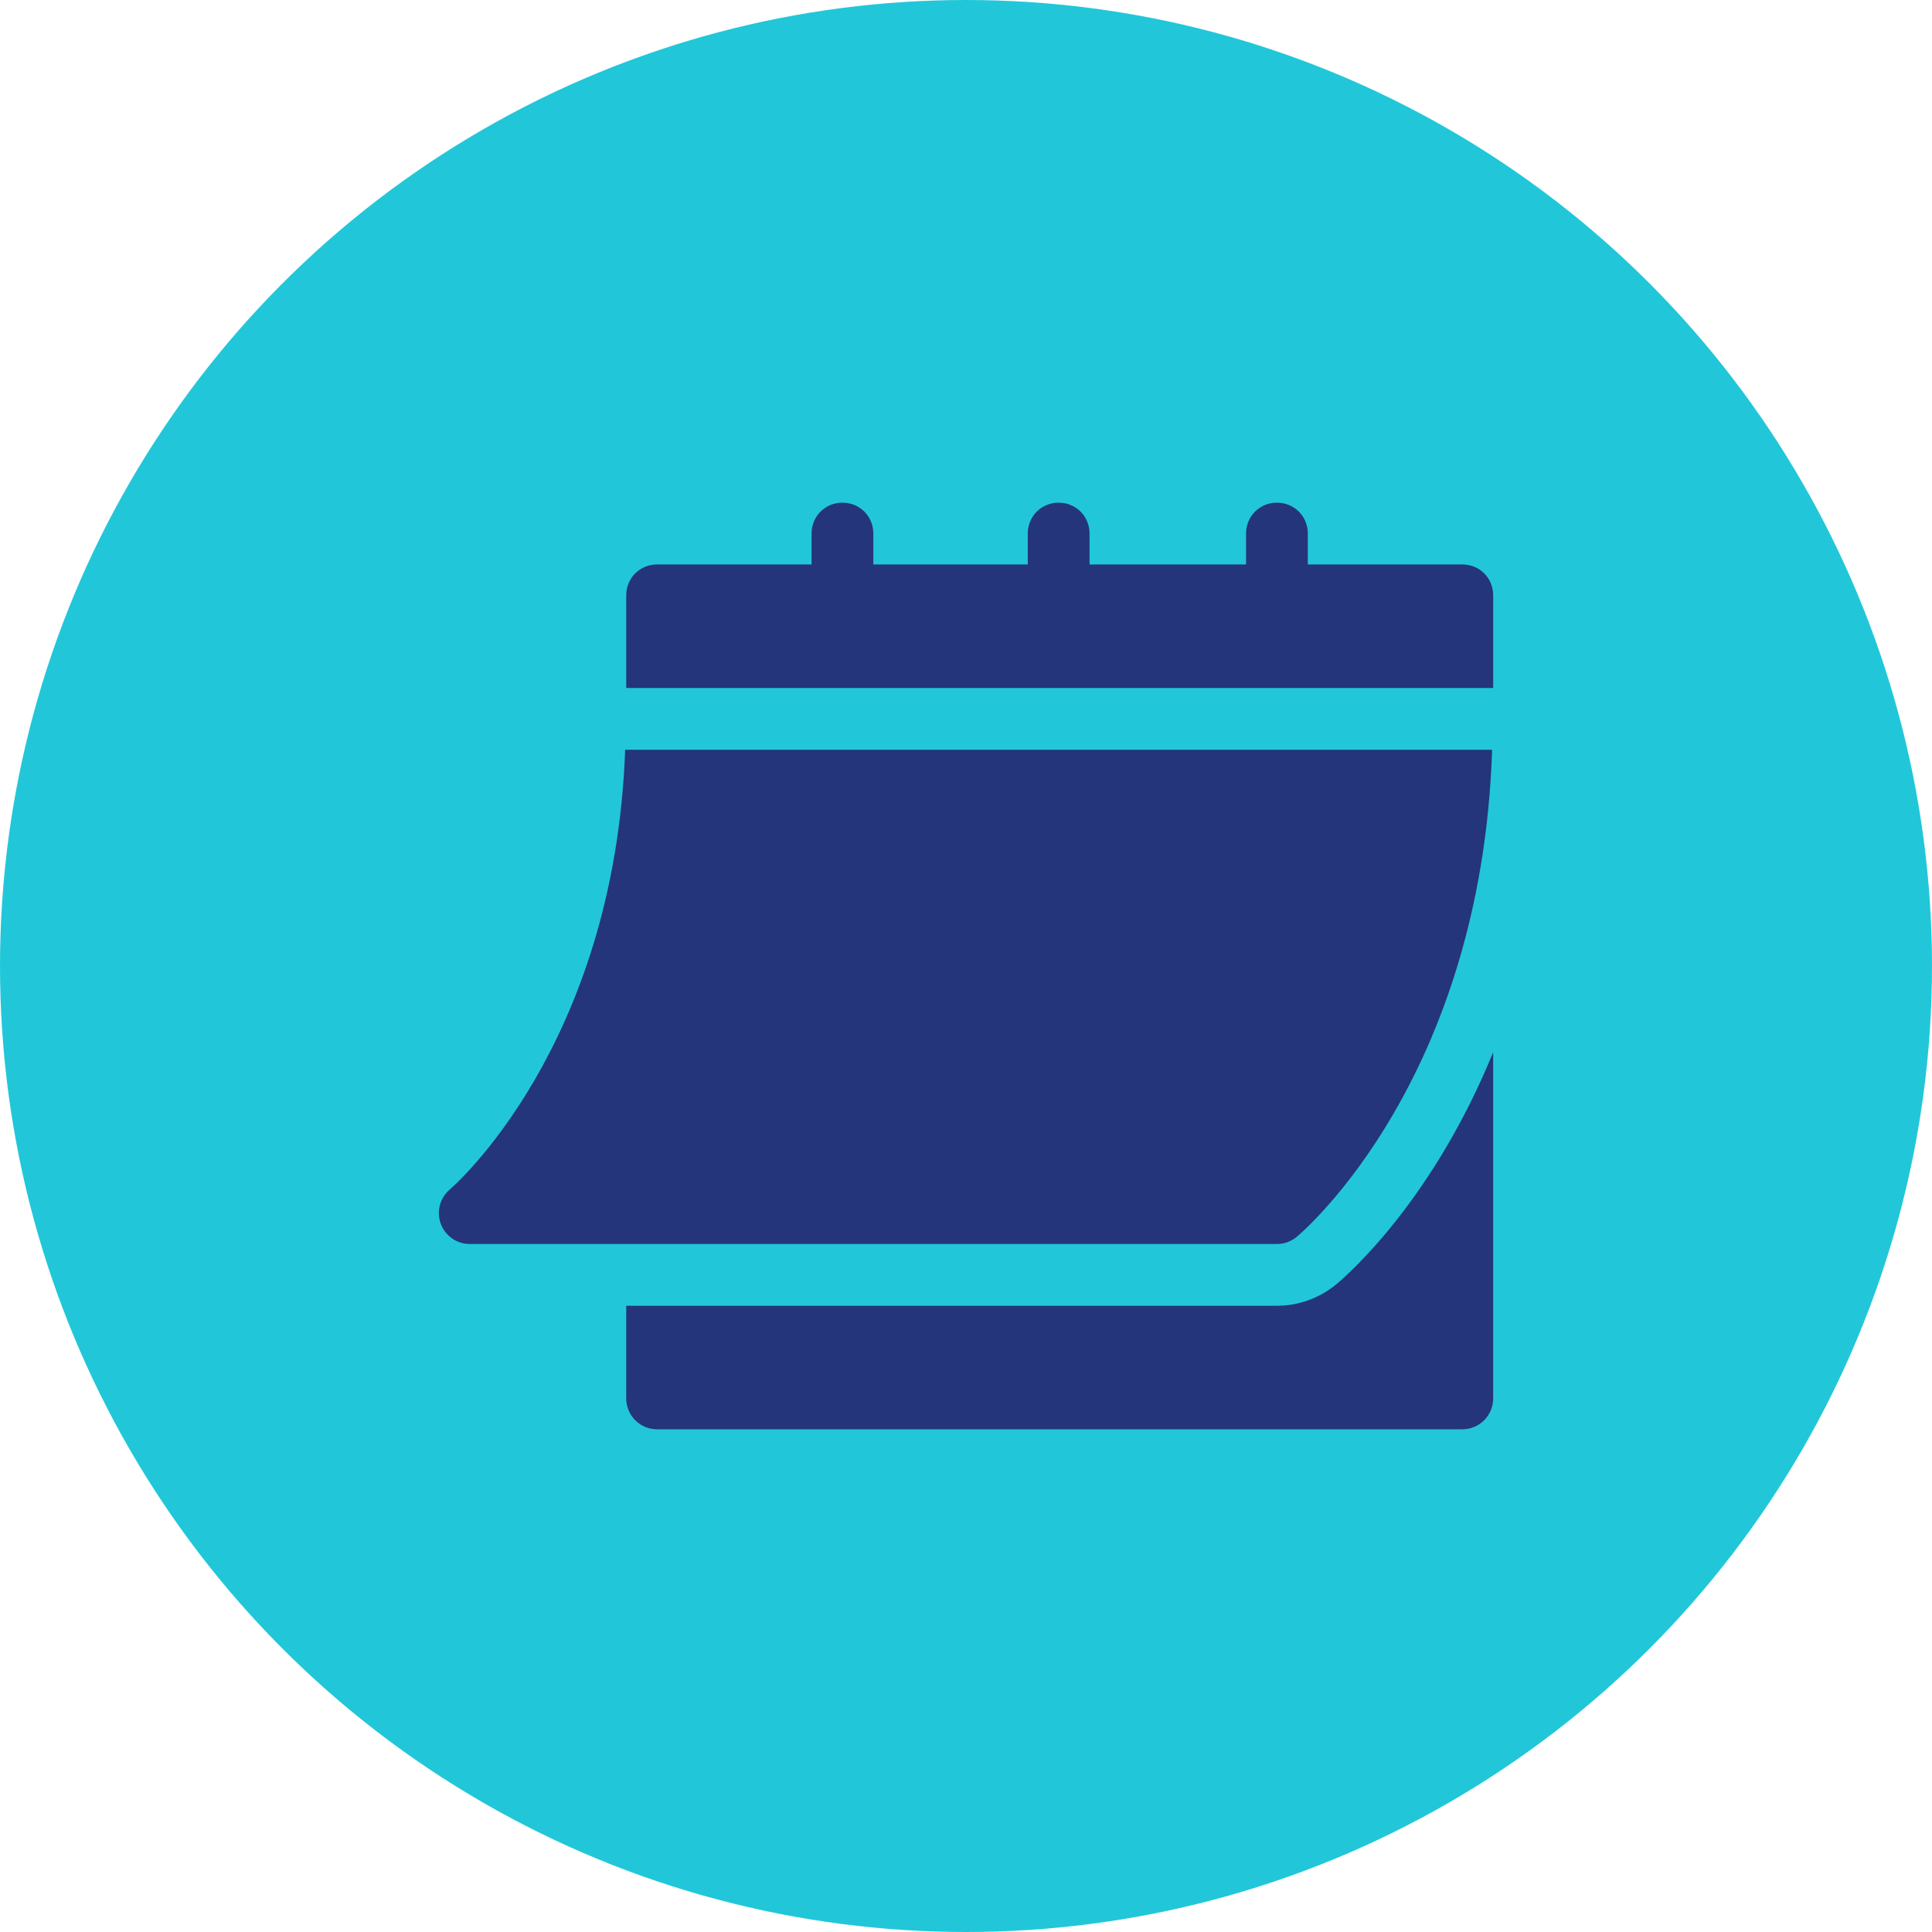
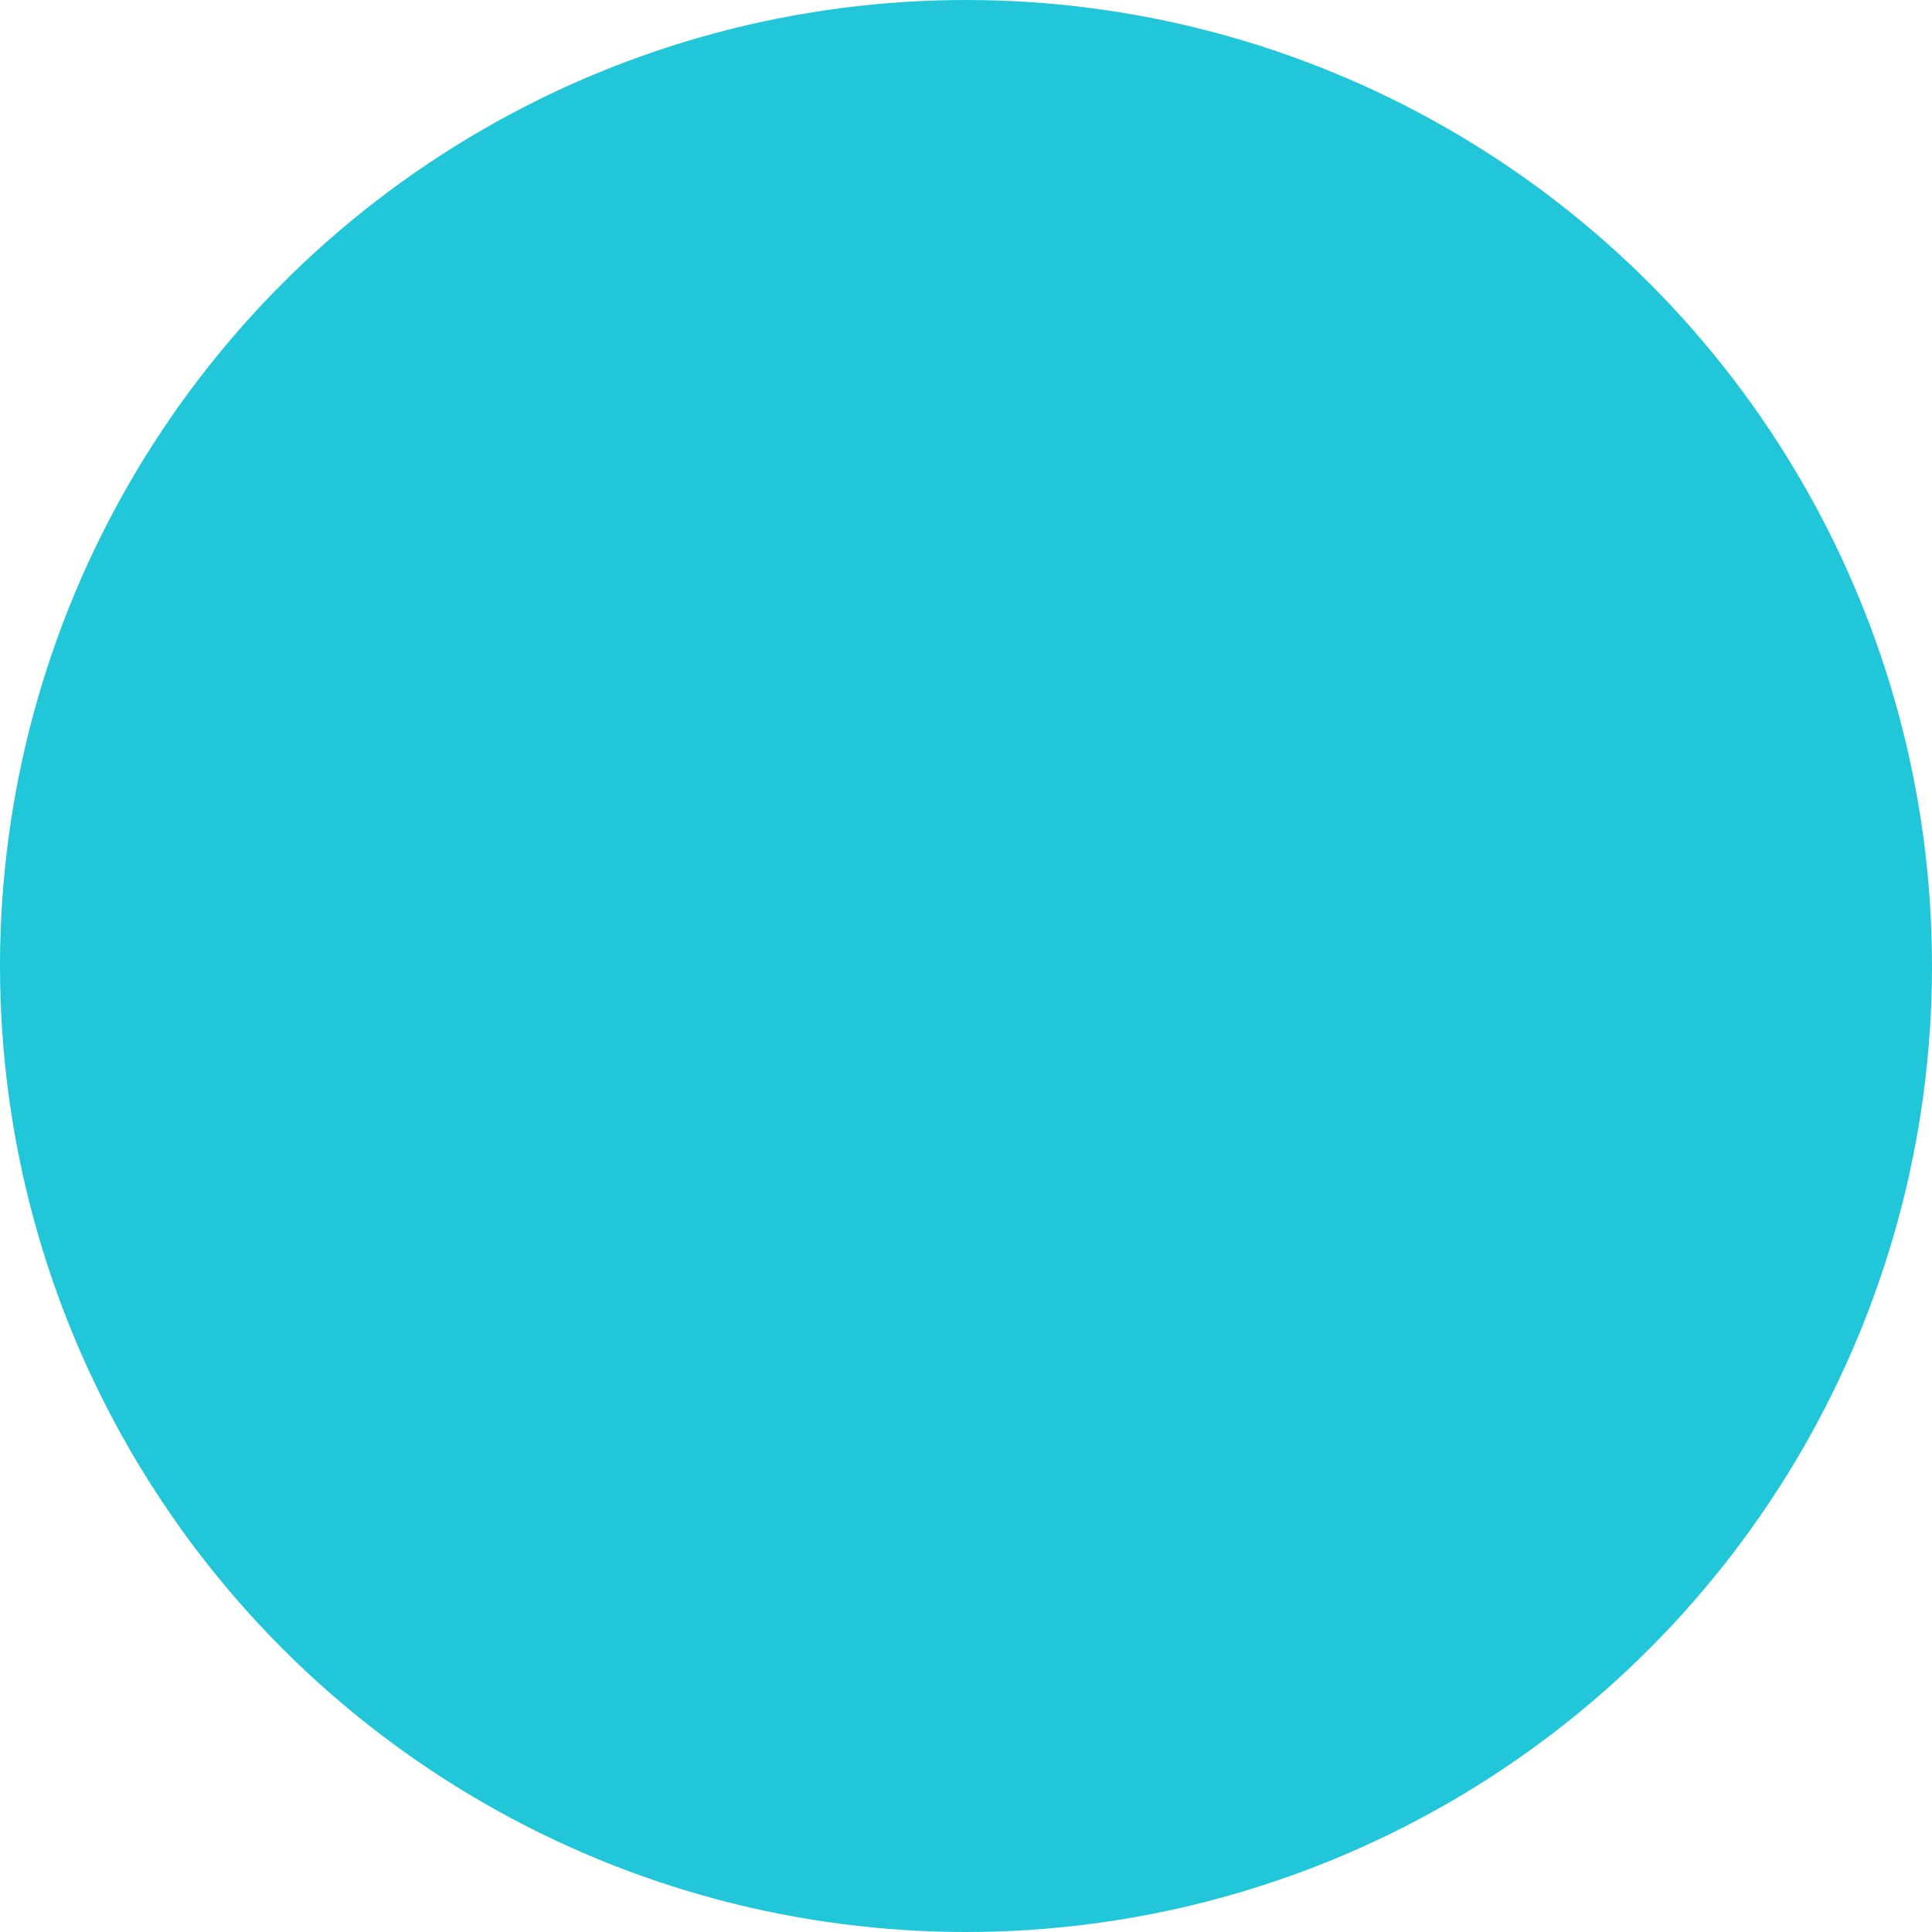
<svg xmlns="http://www.w3.org/2000/svg" id="Layer_2" viewBox="0 0 938.24 938.24">
  <defs>
    <style>      .cls-1 {        fill: #21c7d9;      }      .cls-2 {        fill: #24357b;      }    </style>
  </defs>
  <g id="Layer_1-2" data-name="Layer_1">
    <circle class="cls-1" cx="469.12" cy="469.12" r="469.12" />
    <g>
-       <path class="cls-2" d="M228.1,604.13h392.02c3.52,0,6.91-1.23,9.61-3.47,3.77-3.15,89.66-77.04,94.89-236.54h-421.02c-5.22,144.78-84.32,212.83-85.14,213.51-4.82,4.07-6.59,10.72-4.42,16.64,2.15,5.9,7.76,9.86,14.06,9.86ZM710.12,274.11h-75v-15c0-8.4-6.6-15-15-15s-15,6.6-15,15v15h-76v-15c0-8.4-6.6-15-15-15s-15,6.6-15,15v15h-75v-15c0-8.4-6.6-15-15-15s-15,6.6-15,15v15h-75c-8.4,0-15,6.6-15,15v45h421.02v-45c0-8.4-6.6-15-15-15Z" />
-       <path class="cls-2" d="M648.99,623.65c-8.15,6.78-18.37,10.47-28.87,10.47h-316.01v45c0,8.29,6.71,15,15,15h391.02c8.29,0,15-6.71,15-15v-168.15c-28.92,70.95-69.28,106.94-76.13,112.68h0Z" />
-     </g>
+       </g>
  </g>
</svg>